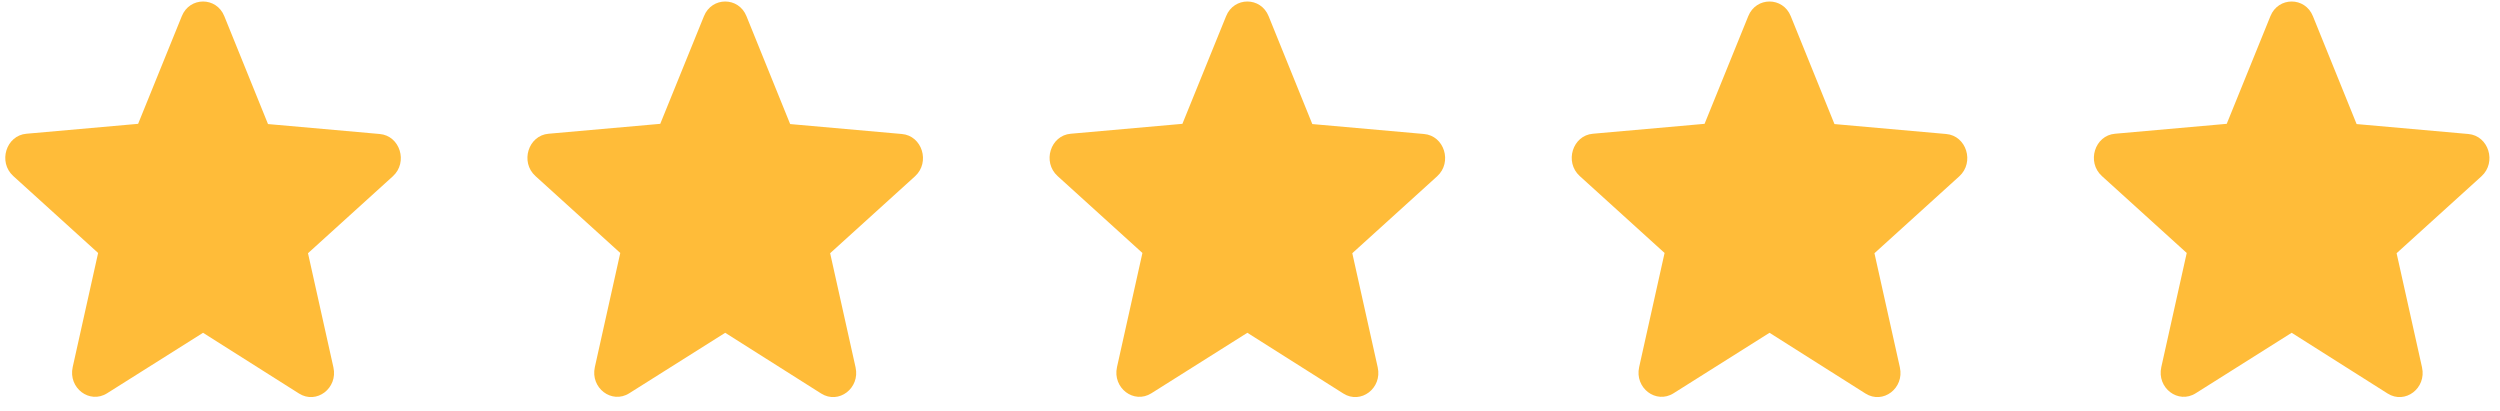
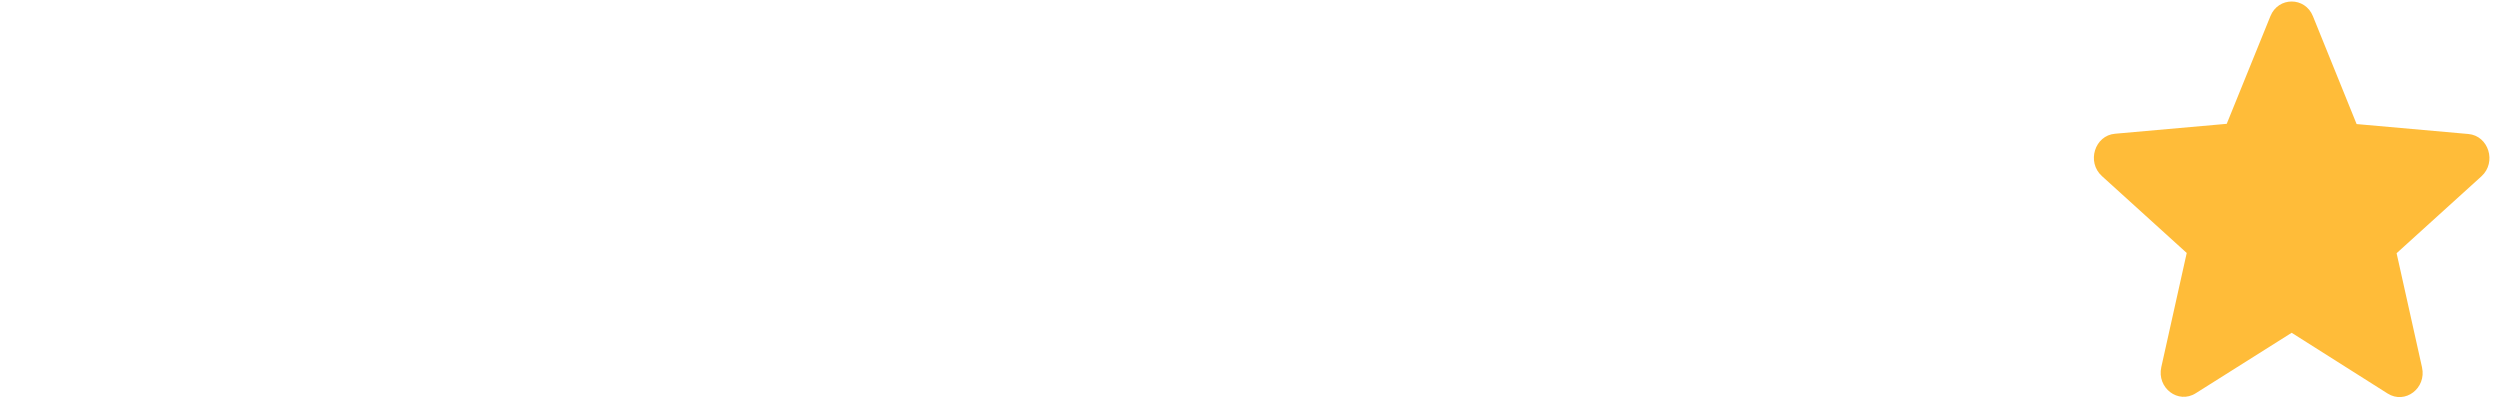
<svg xmlns="http://www.w3.org/2000/svg" width="158" height="26" viewBox="0 0 158 26" fill="none">
-   <path d="M12.833 21.032L18.896 24.869C20.006 25.572 21.364 24.532 21.072 23.218L19.465 16.003L24.826 11.143C25.805 10.256 25.279 8.575 23.994 8.468L16.938 7.841L14.177 1.024C13.681 -0.214 11.986 -0.214 11.489 1.024L8.729 7.826L1.673 8.452C0.387 8.559 -0.139 10.241 0.84 11.127L6.201 15.988L4.594 23.202C4.302 24.517 5.661 25.556 6.771 24.853L12.833 21.032Z" fill="#FFBC39" />
-   <path d="M45.833 21.032L51.896 24.869C53.006 25.572 54.364 24.532 54.072 23.218L52.465 16.003L57.827 11.143C58.805 10.256 58.279 8.575 56.994 8.468L49.938 7.841L47.177 1.024C46.681 -0.214 44.986 -0.214 44.489 1.024L41.728 7.826L34.673 8.452C33.387 8.559 32.861 10.241 33.84 11.127L39.201 15.988L37.594 23.202C37.302 24.517 38.661 25.556 39.771 24.853L45.833 21.032Z" fill="#FFBC39" />
-   <path d="M78.833 21.032L84.896 24.869C86.006 25.572 87.364 24.532 87.072 23.218L85.465 16.003L90.826 11.143C91.805 10.256 91.279 8.575 89.994 8.468L82.938 7.841L80.177 1.024C79.681 -0.214 77.986 -0.214 77.489 1.024L74.728 7.826L67.673 8.452C66.387 8.559 65.862 10.241 66.84 11.127L72.201 15.988L70.594 23.202C70.302 24.517 71.661 25.556 72.771 24.853L78.833 21.032Z" fill="#FFBC39" />
-   <path d="M111.833 21.032L117.896 24.869C119.006 25.572 120.364 24.532 120.072 23.218L118.465 16.003L123.827 11.143C124.805 10.256 124.279 8.575 122.994 8.468L115.938 7.841L113.177 1.024C112.681 -0.214 110.986 -0.214 110.489 1.024L107.729 7.826L100.673 8.452C99.387 8.559 98.862 10.241 99.84 11.127L105.201 15.988L103.594 23.202C103.302 24.517 104.661 25.556 105.771 24.853L111.833 21.032Z" fill="#FFBC39" />
  <path d="M144.833 21.032L150.896 24.869C152.006 25.572 153.364 24.532 153.072 23.218L151.465 16.003L156.827 11.143C157.805 10.256 157.279 8.575 155.994 8.468L148.938 7.841L146.177 1.024C145.681 -0.214 143.986 -0.214 143.489 1.024L140.729 7.826L133.673 8.452C132.387 8.559 131.861 10.241 132.84 11.127L138.201 15.988L136.594 23.202C136.302 24.517 137.661 25.556 138.771 24.853L144.833 21.032Z" fill="#FFBC39" />
</svg>